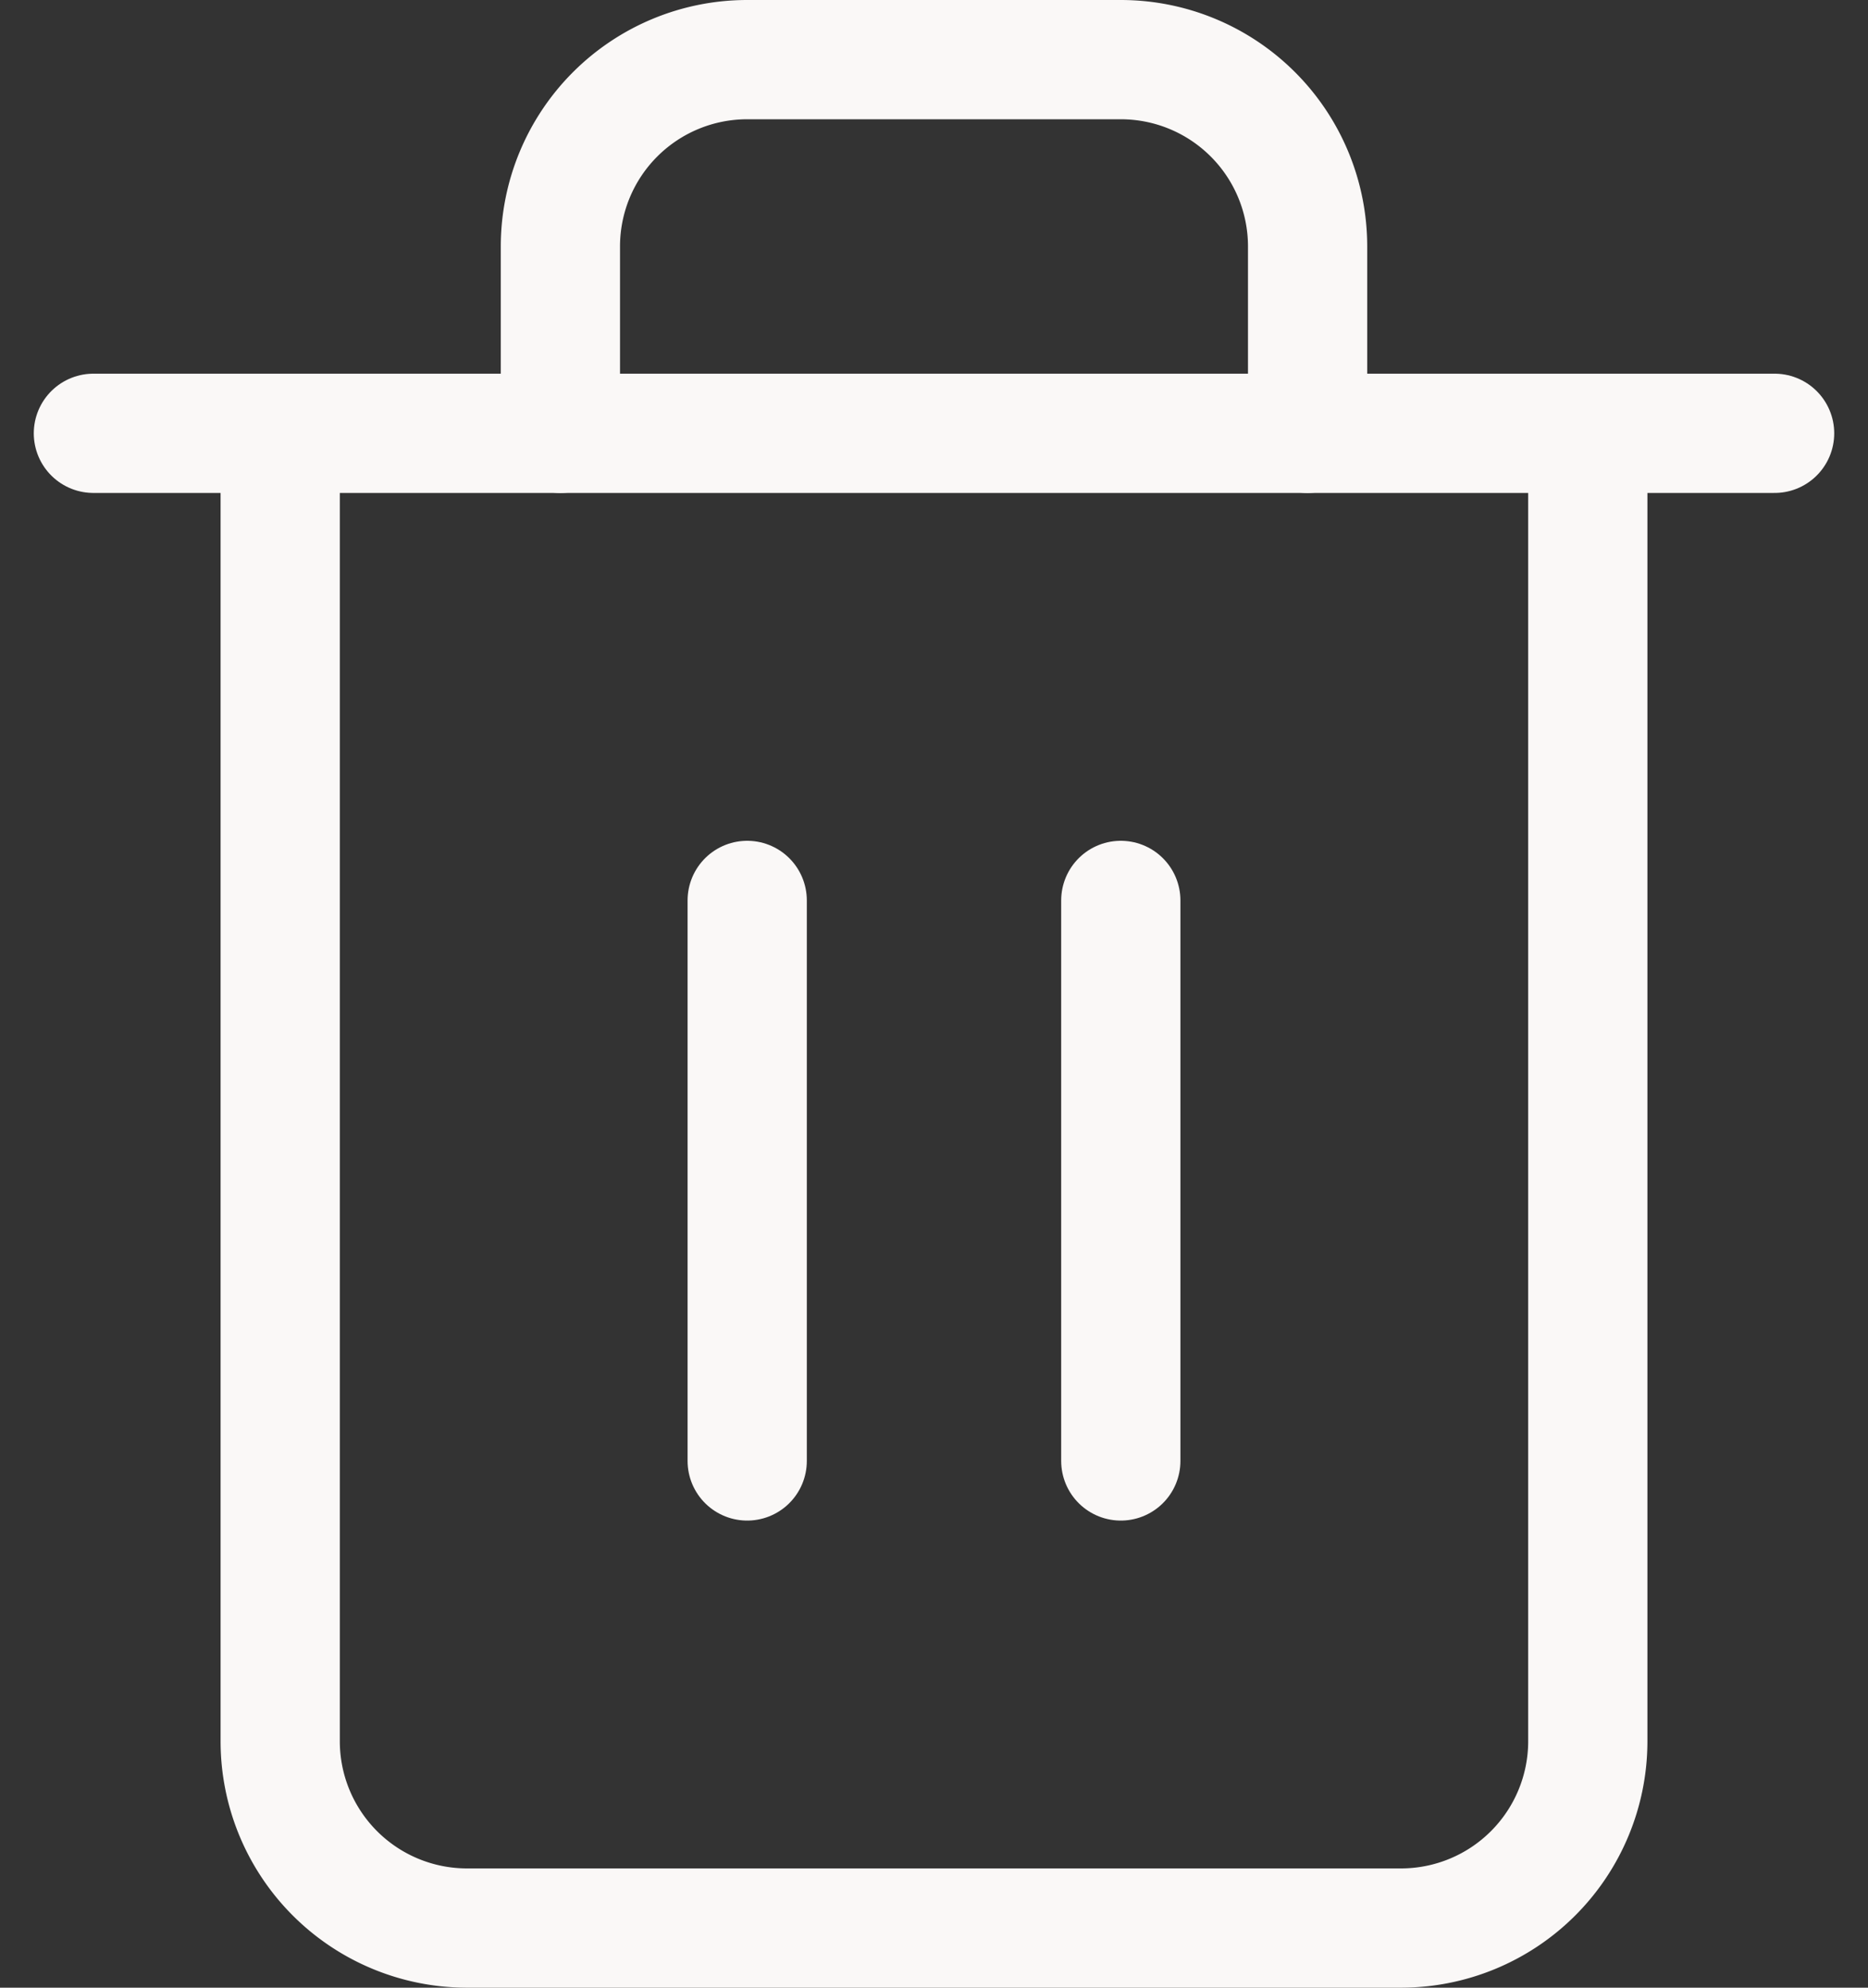
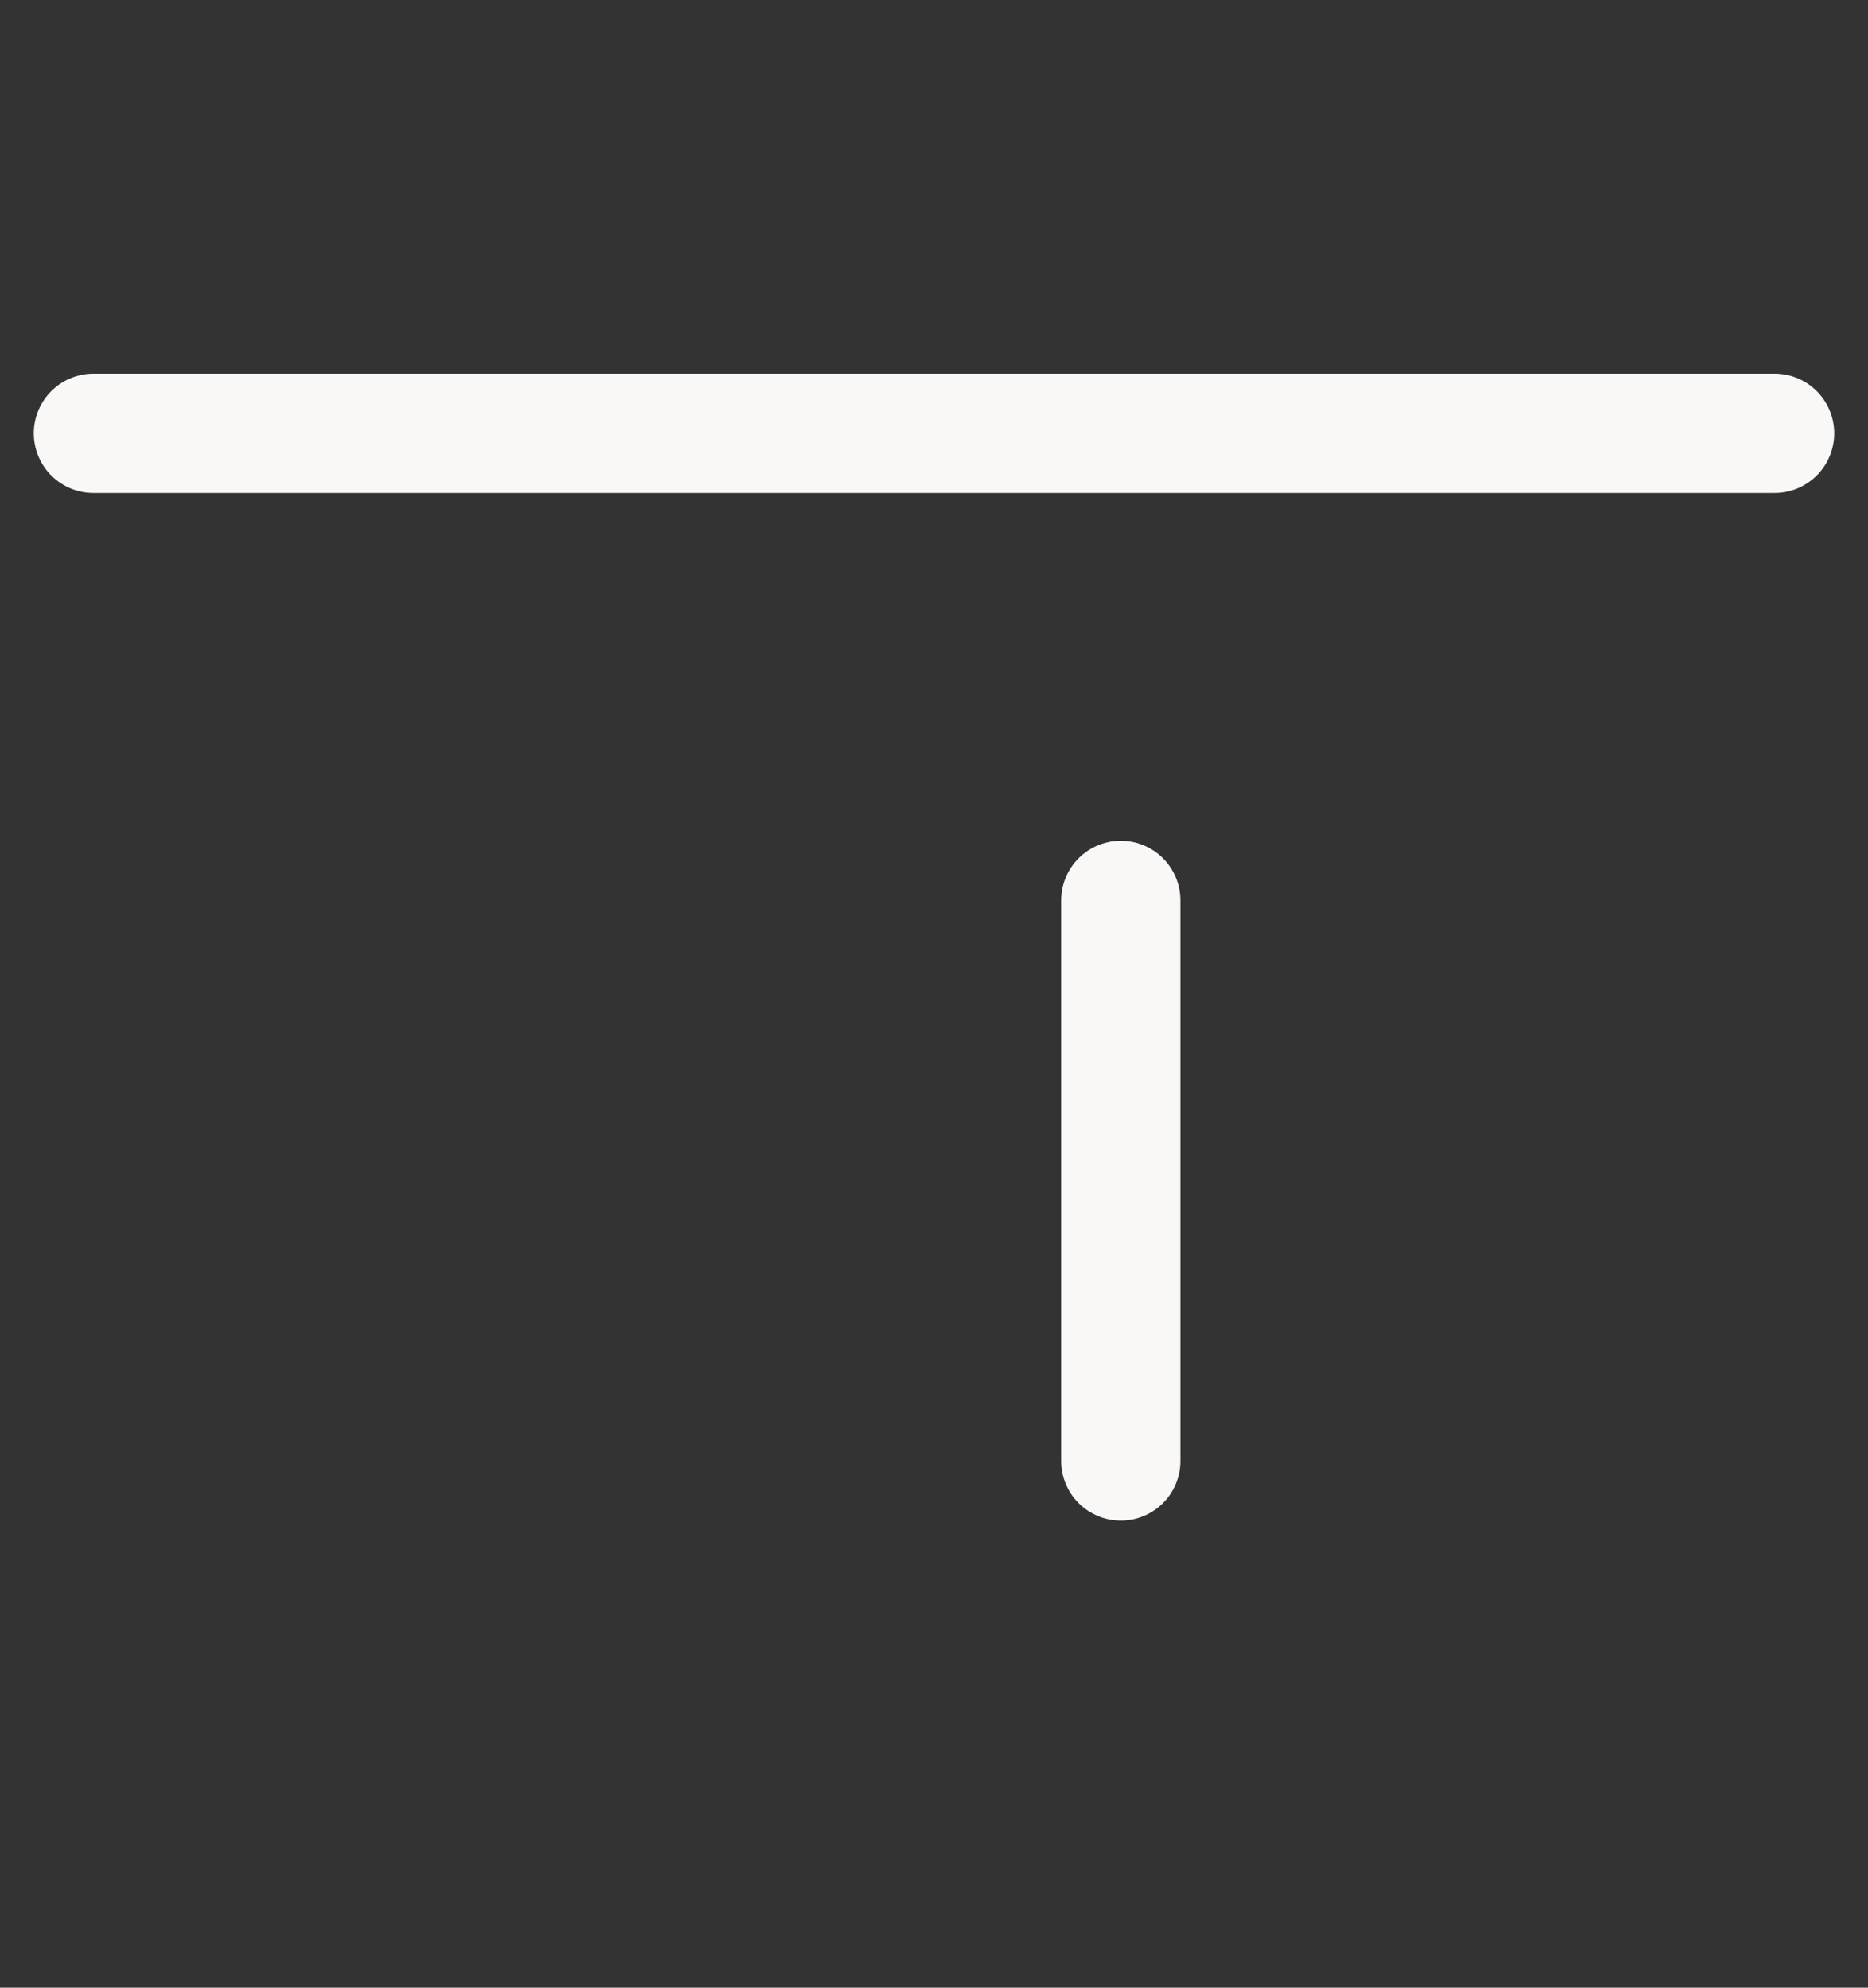
<svg xmlns="http://www.w3.org/2000/svg" width="47" height="50" viewBox="0 0 47 50">
  <rect x="0" y="0" width="47" height="50" fill="#333333" stroke="none" />
  <g id="Icon" transform="translate(0 1.5)">
    <rect id="Area" width="47" height="47" fill="#fcfcfc" opacity="0" />
    <g id="Icon-2" data-name="Icon" transform="translate(2.35)">
      <path id="e754b1bb-87b4-4621-98fa-1f12b92d4d1e" d="M7.5,15H49.8" transform="translate(-7.5 -5.6)" fill="none" stroke="#faf8f7" stroke-linecap="round" stroke-linejoin="round" stroke-width="3" />
-       <path id="_066eee98-a4f1-45f5-9514-7fc424c85c74" data-name="066eee98-a4f1-45f5-9514-7fc424c85c74" d="M45.4,14.4V47.3A4.7,4.7,0,0,1,40.7,52H17.2a4.7,4.7,0,0,1-4.7-4.7V14.4m7.05,0V9.7A4.7,4.7,0,0,1,24.25,5h9.4a4.7,4.7,0,0,1,4.7,4.7v4.7" transform="translate(-7.8 -5)" fill="none" stroke="#faf8f7" stroke-linecap="round" stroke-linejoin="round" stroke-width="3" />
-       <line id="_8dfd2d3d-5297-484f-aeeb-979660b24215" data-name="8dfd2d3d-5297-484f-aeeb-979660b24215" y2="14.1" transform="translate(16.45 21.15)" fill="none" stroke="#faf8f7" stroke-linecap="round" stroke-linejoin="round" stroke-width="3" />
      <line id="_78d0bf3f-7b8c-47de-94ff-c3eb97b955f7" data-name="78d0bf3f-7b8c-47de-94ff-c3eb97b955f7" y2="14.1" transform="translate(25.85 21.15)" fill="none" stroke="#faf8f7" stroke-linecap="round" stroke-linejoin="round" stroke-width="3" />
    </g>
  </g>
</svg>